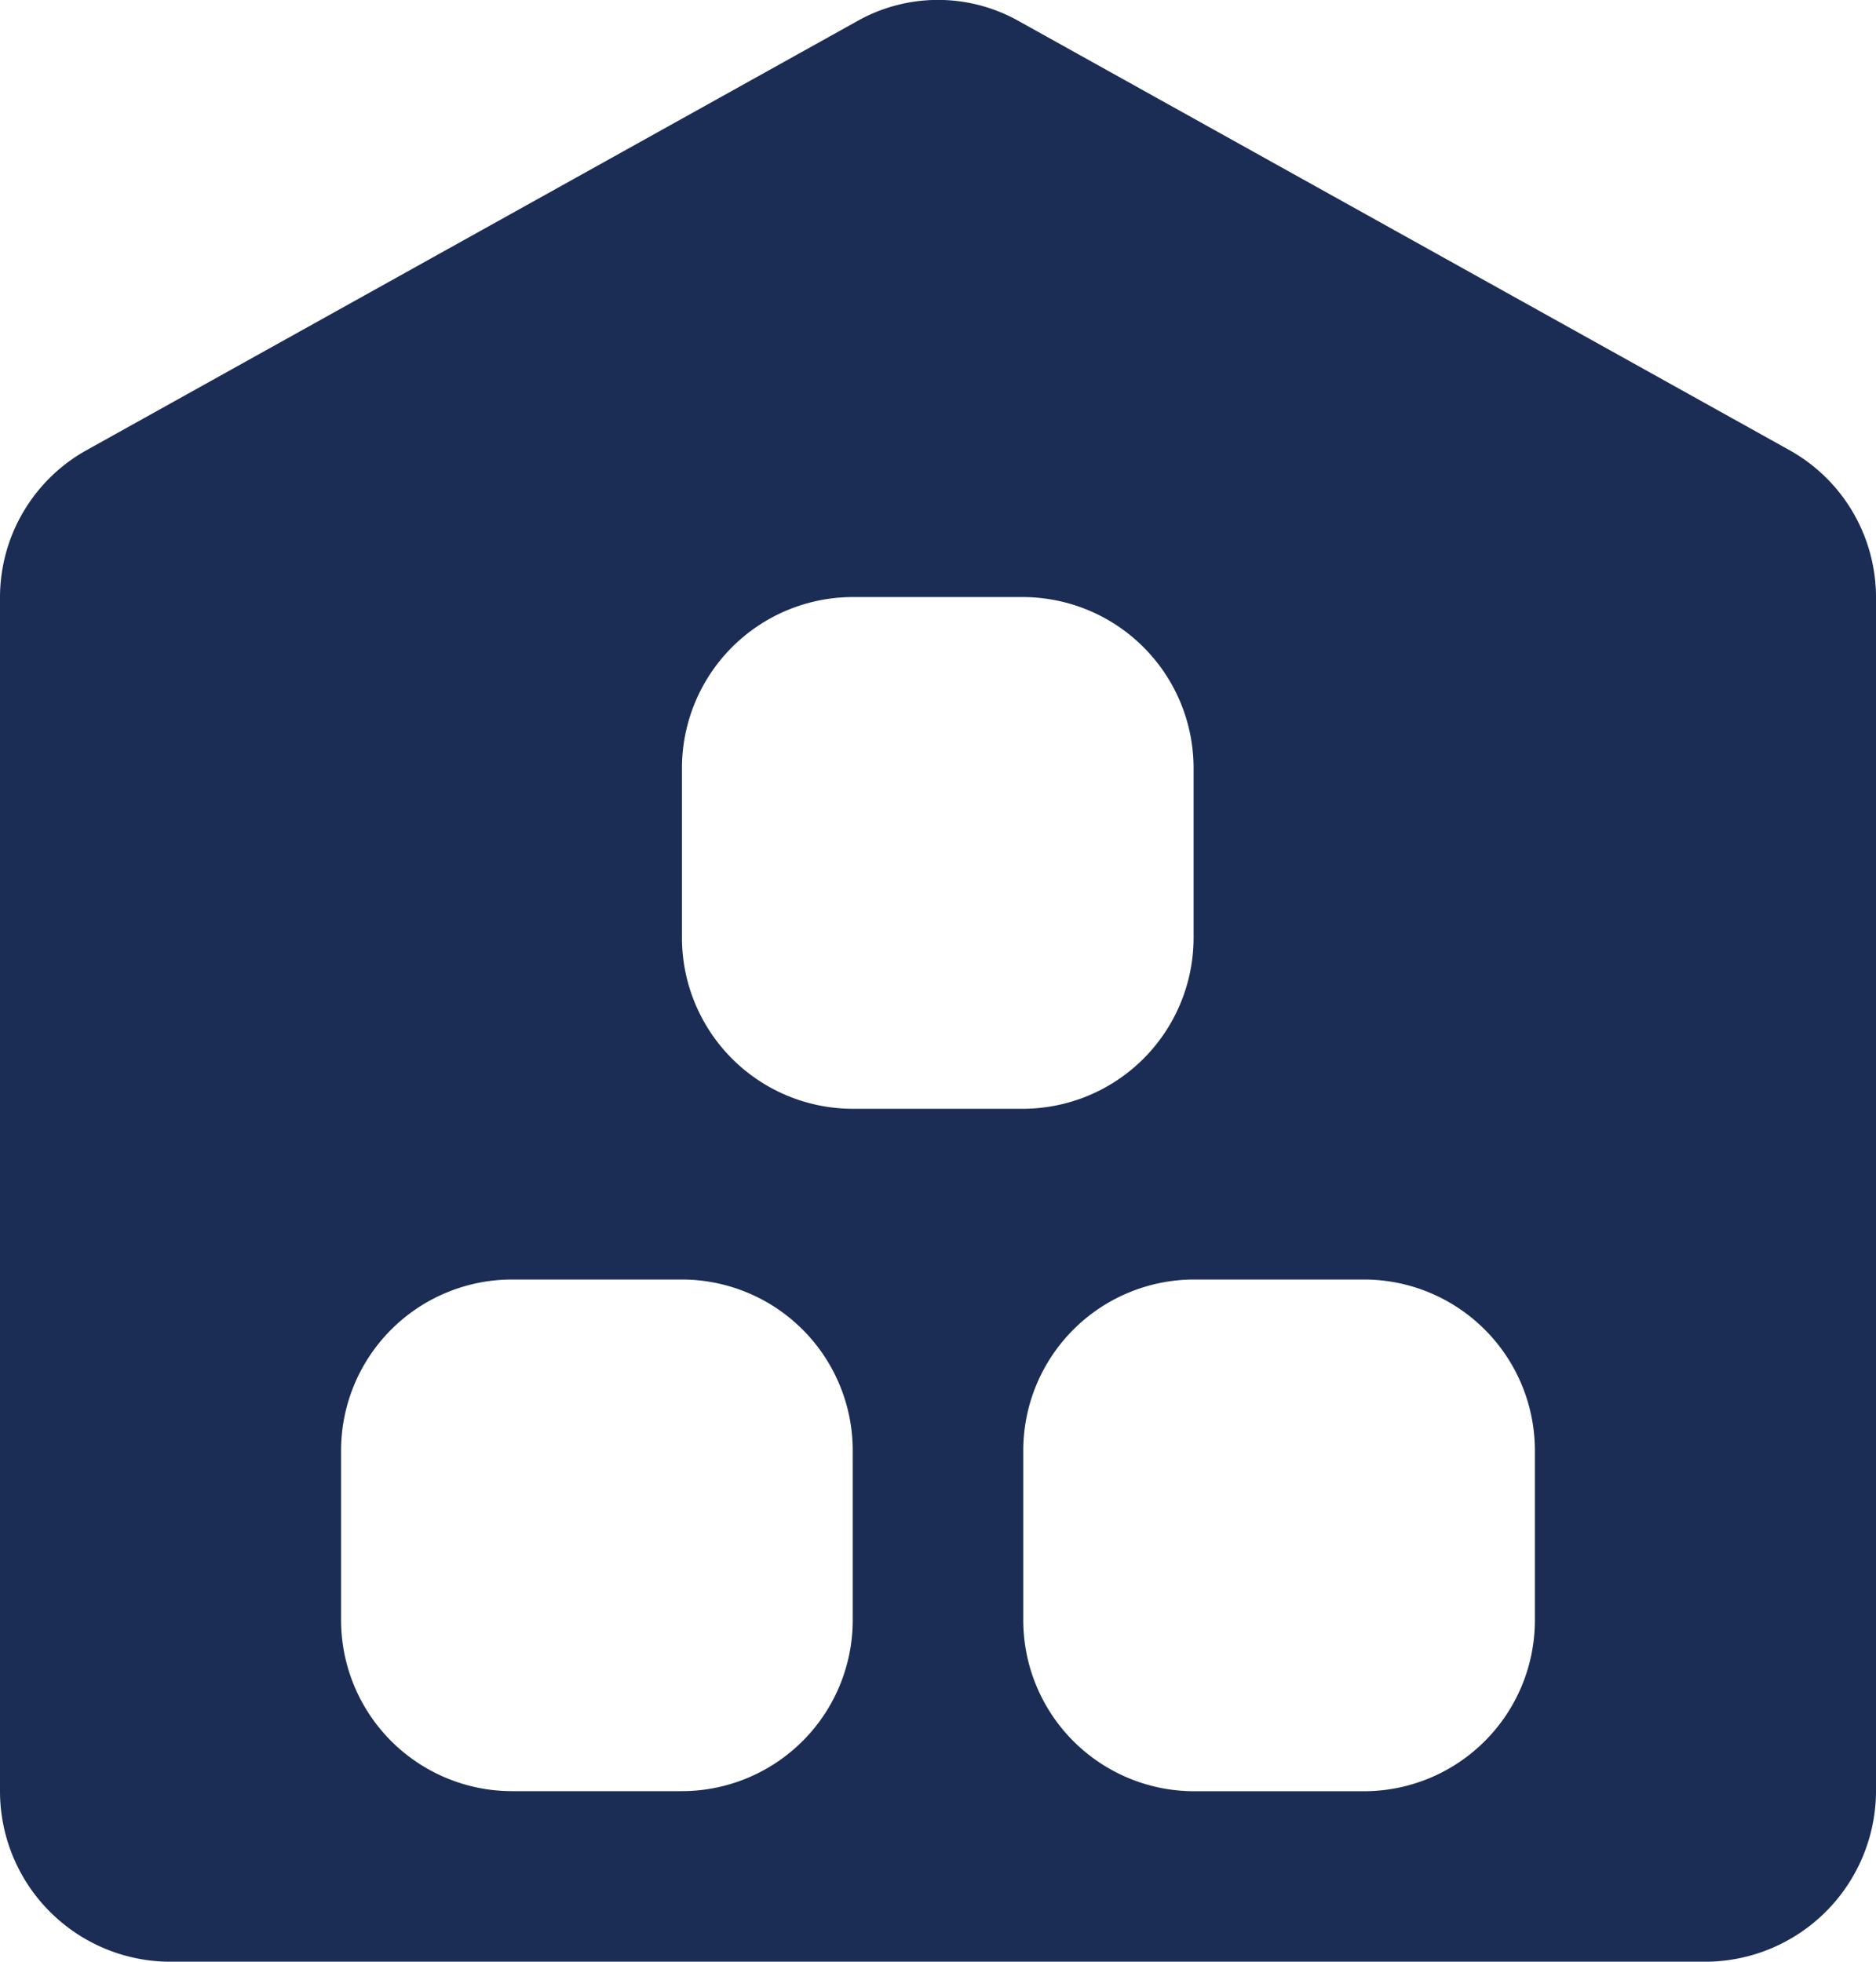
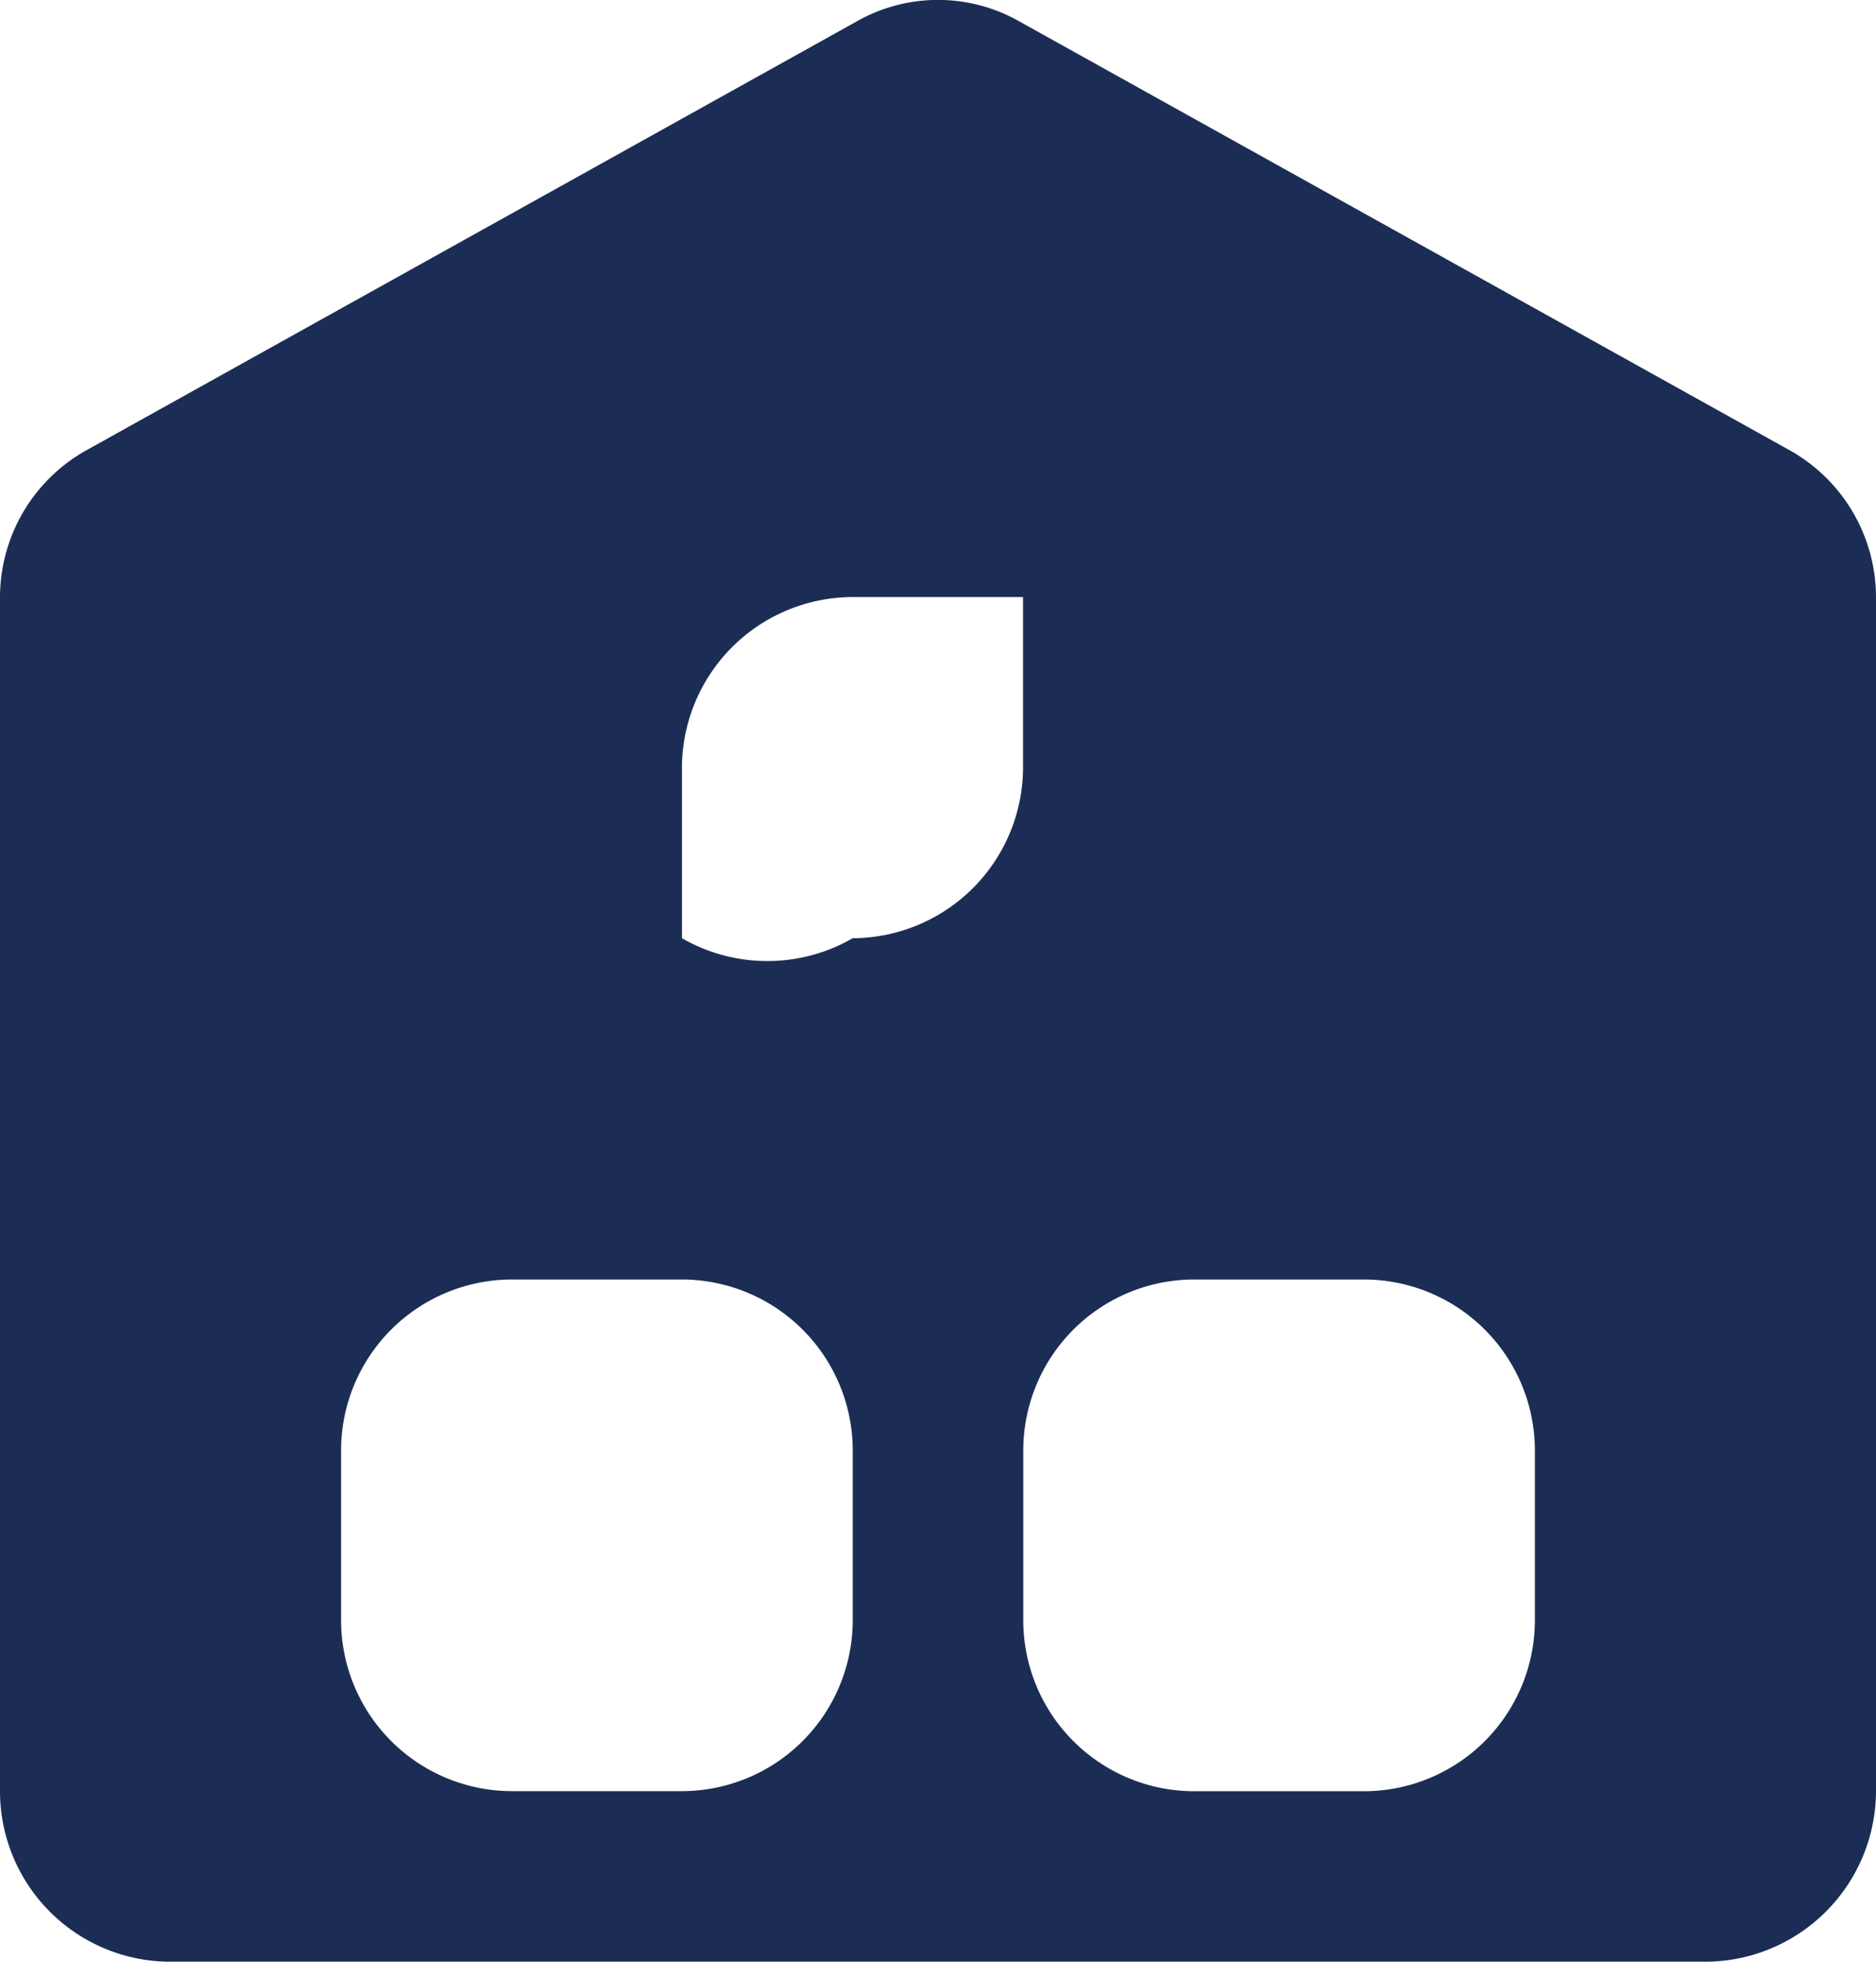
<svg xmlns="http://www.w3.org/2000/svg" width="41.538" height="43.426" viewBox="0 0 41.538 43.426">
  <defs>
    <style>.a{fill:#1b2d55;}</style>
  </defs>
-   <path class="a" d="M7.776,46.426H41.762a3.787,3.787,0,0,0,3.776-3.776V16.217a3.732,3.732,0,0,0-1.907-3.247l-17.068-9.5a3.644,3.644,0,0,0-3.587,0l-17.068,9.5A3.732,3.732,0,0,0,4,16.217V42.65A3.775,3.775,0,0,0,7.776,46.426ZM37.985,35.1v3.776a3.787,3.787,0,0,1-3.776,3.776H30.433a3.787,3.787,0,0,1-3.776-3.776V35.1a3.787,3.787,0,0,1,3.776-3.776h3.776A3.787,3.787,0,0,1,37.985,35.1ZM19.1,19.993a3.787,3.787,0,0,1,3.776-3.776h3.776a3.787,3.787,0,0,1,3.776,3.776v3.776a3.787,3.787,0,0,1-3.776,3.776H22.881A3.787,3.787,0,0,1,19.1,23.769ZM11.552,35.1a3.787,3.787,0,0,1,3.776-3.776H19.1A3.787,3.787,0,0,1,22.881,35.1v3.776A3.787,3.787,0,0,1,19.1,42.65H15.328a3.787,3.787,0,0,1-3.776-3.776Z" transform="translate(-4 -3)" />
+   <path class="a" d="M7.776,46.426H41.762a3.787,3.787,0,0,0,3.776-3.776V16.217a3.732,3.732,0,0,0-1.907-3.247l-17.068-9.5a3.644,3.644,0,0,0-3.587,0l-17.068,9.5A3.732,3.732,0,0,0,4,16.217V42.65A3.775,3.775,0,0,0,7.776,46.426ZM37.985,35.1v3.776a3.787,3.787,0,0,1-3.776,3.776H30.433a3.787,3.787,0,0,1-3.776-3.776V35.1a3.787,3.787,0,0,1,3.776-3.776h3.776A3.787,3.787,0,0,1,37.985,35.1ZM19.1,19.993a3.787,3.787,0,0,1,3.776-3.776h3.776v3.776a3.787,3.787,0,0,1-3.776,3.776H22.881A3.787,3.787,0,0,1,19.1,23.769ZM11.552,35.1a3.787,3.787,0,0,1,3.776-3.776H19.1A3.787,3.787,0,0,1,22.881,35.1v3.776A3.787,3.787,0,0,1,19.1,42.65H15.328a3.787,3.787,0,0,1-3.776-3.776Z" transform="translate(-4 -3)" />
</svg>